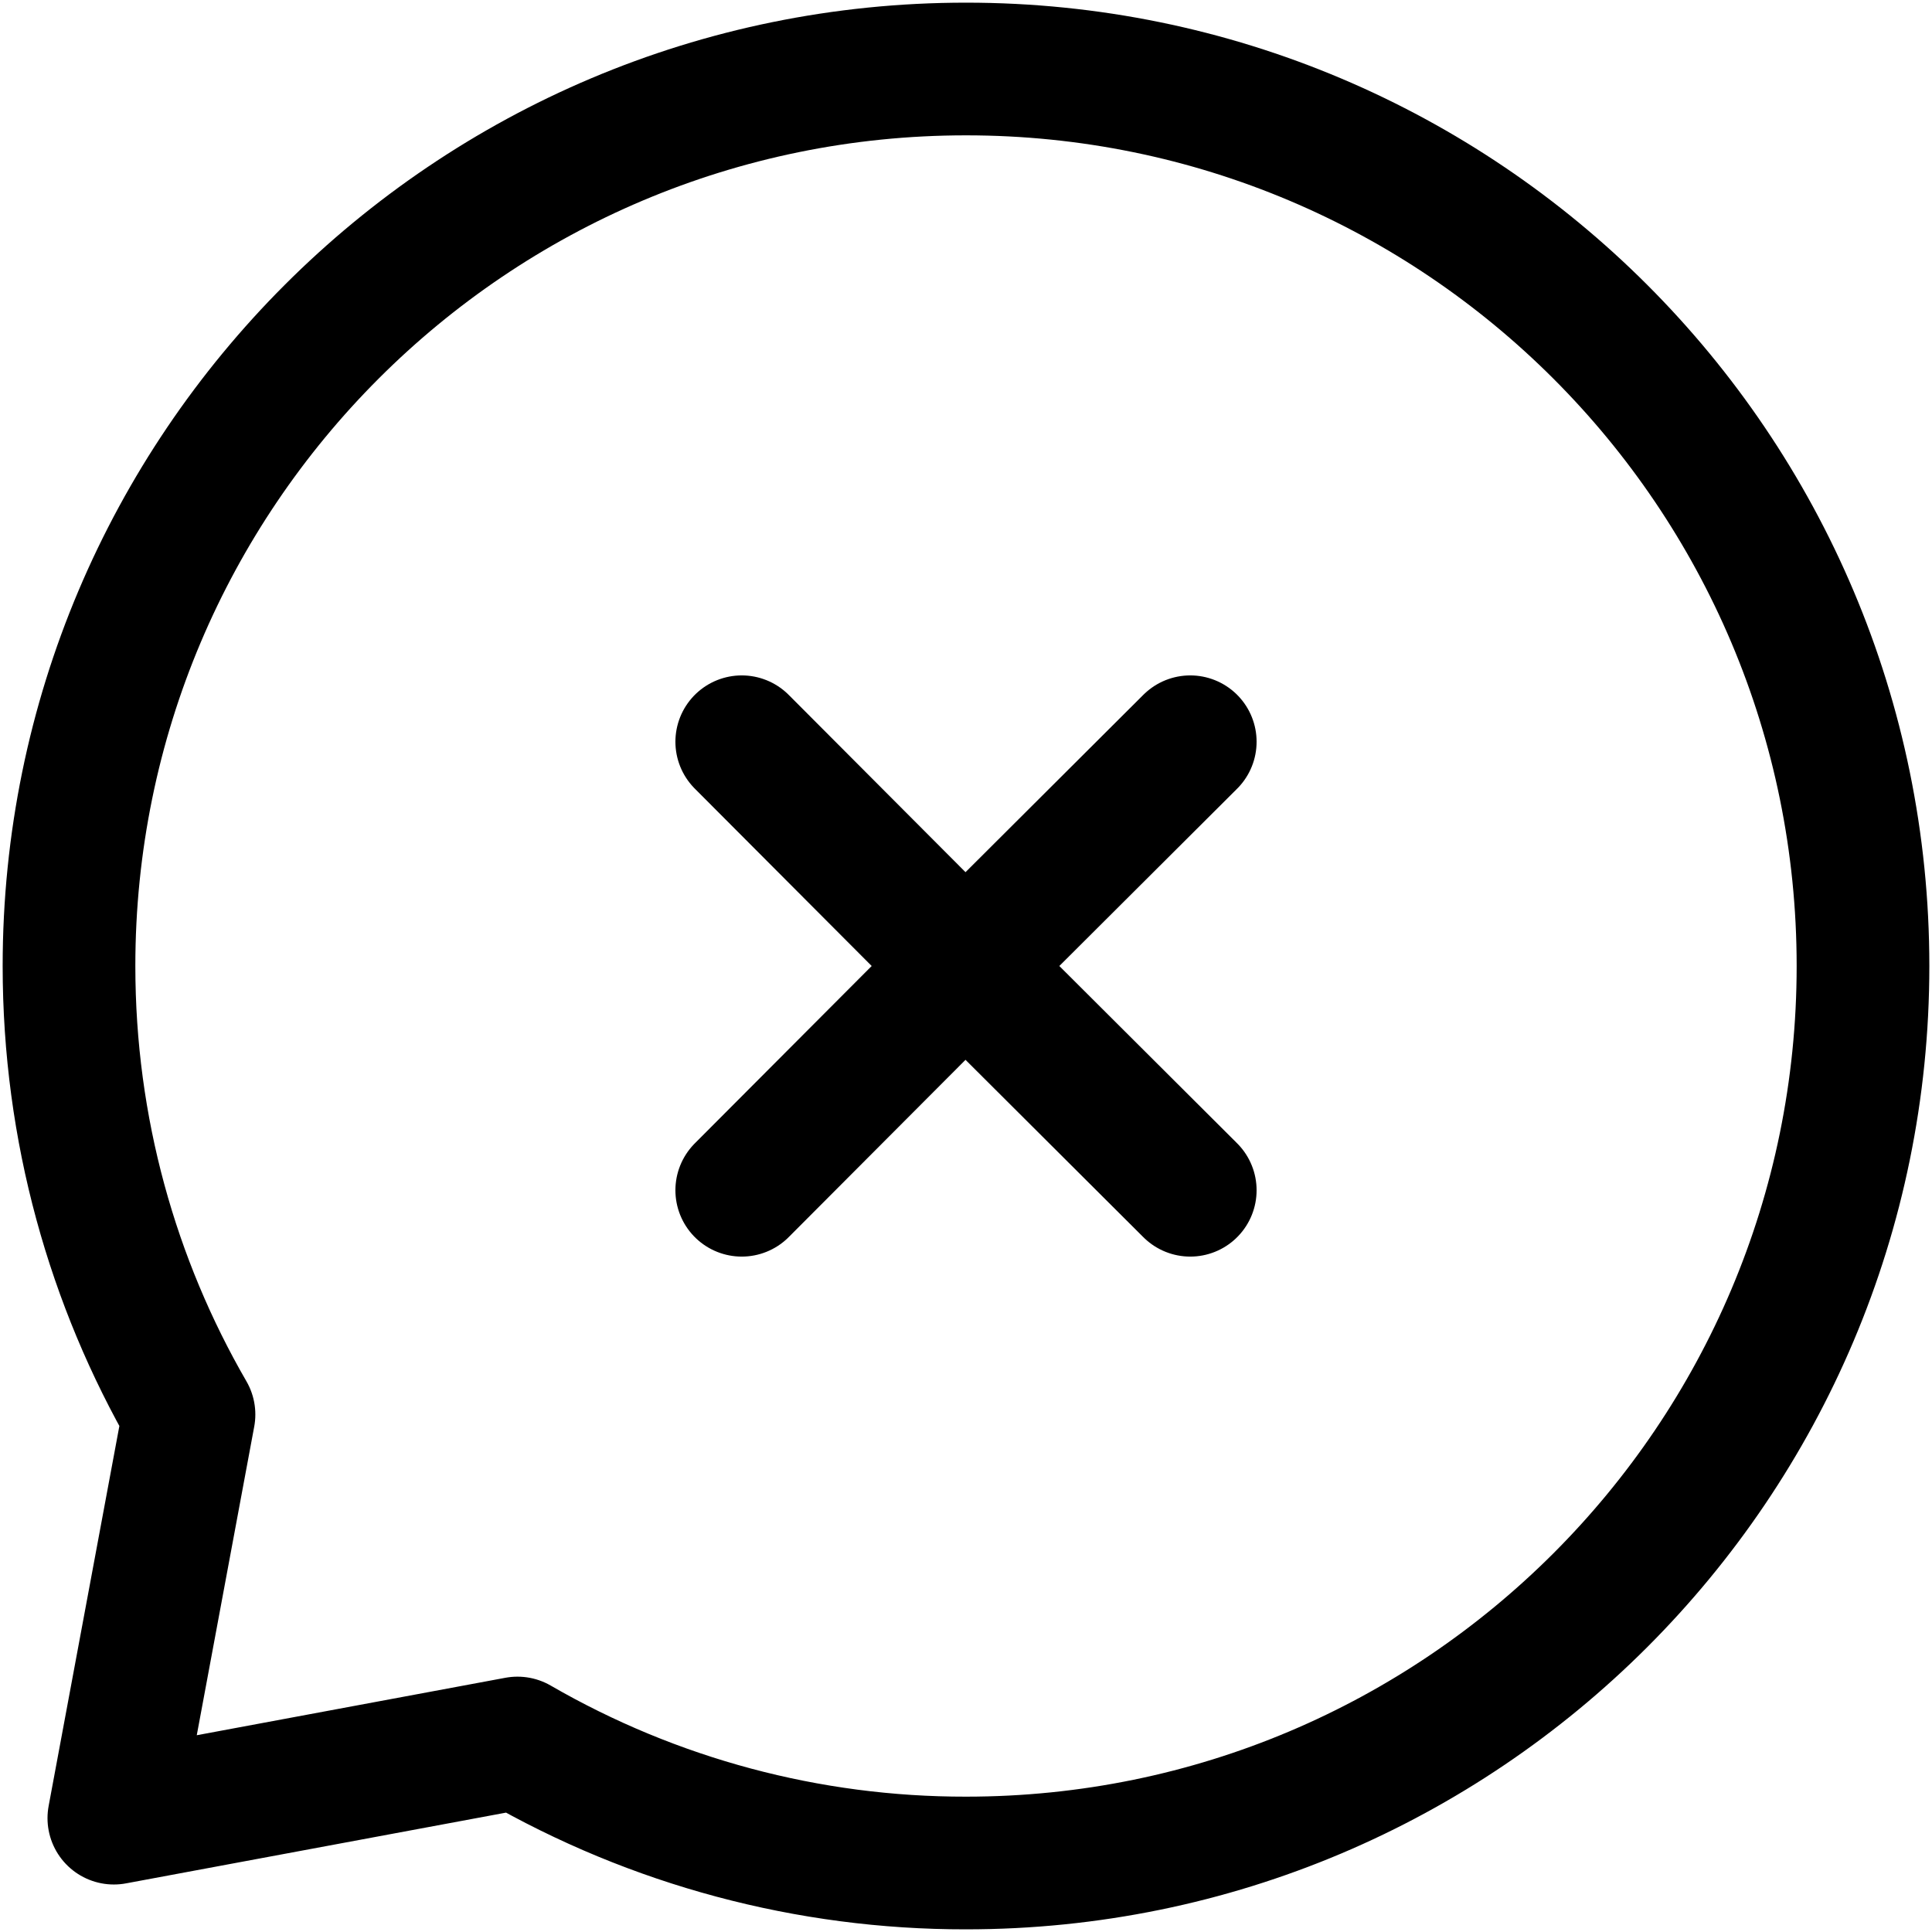
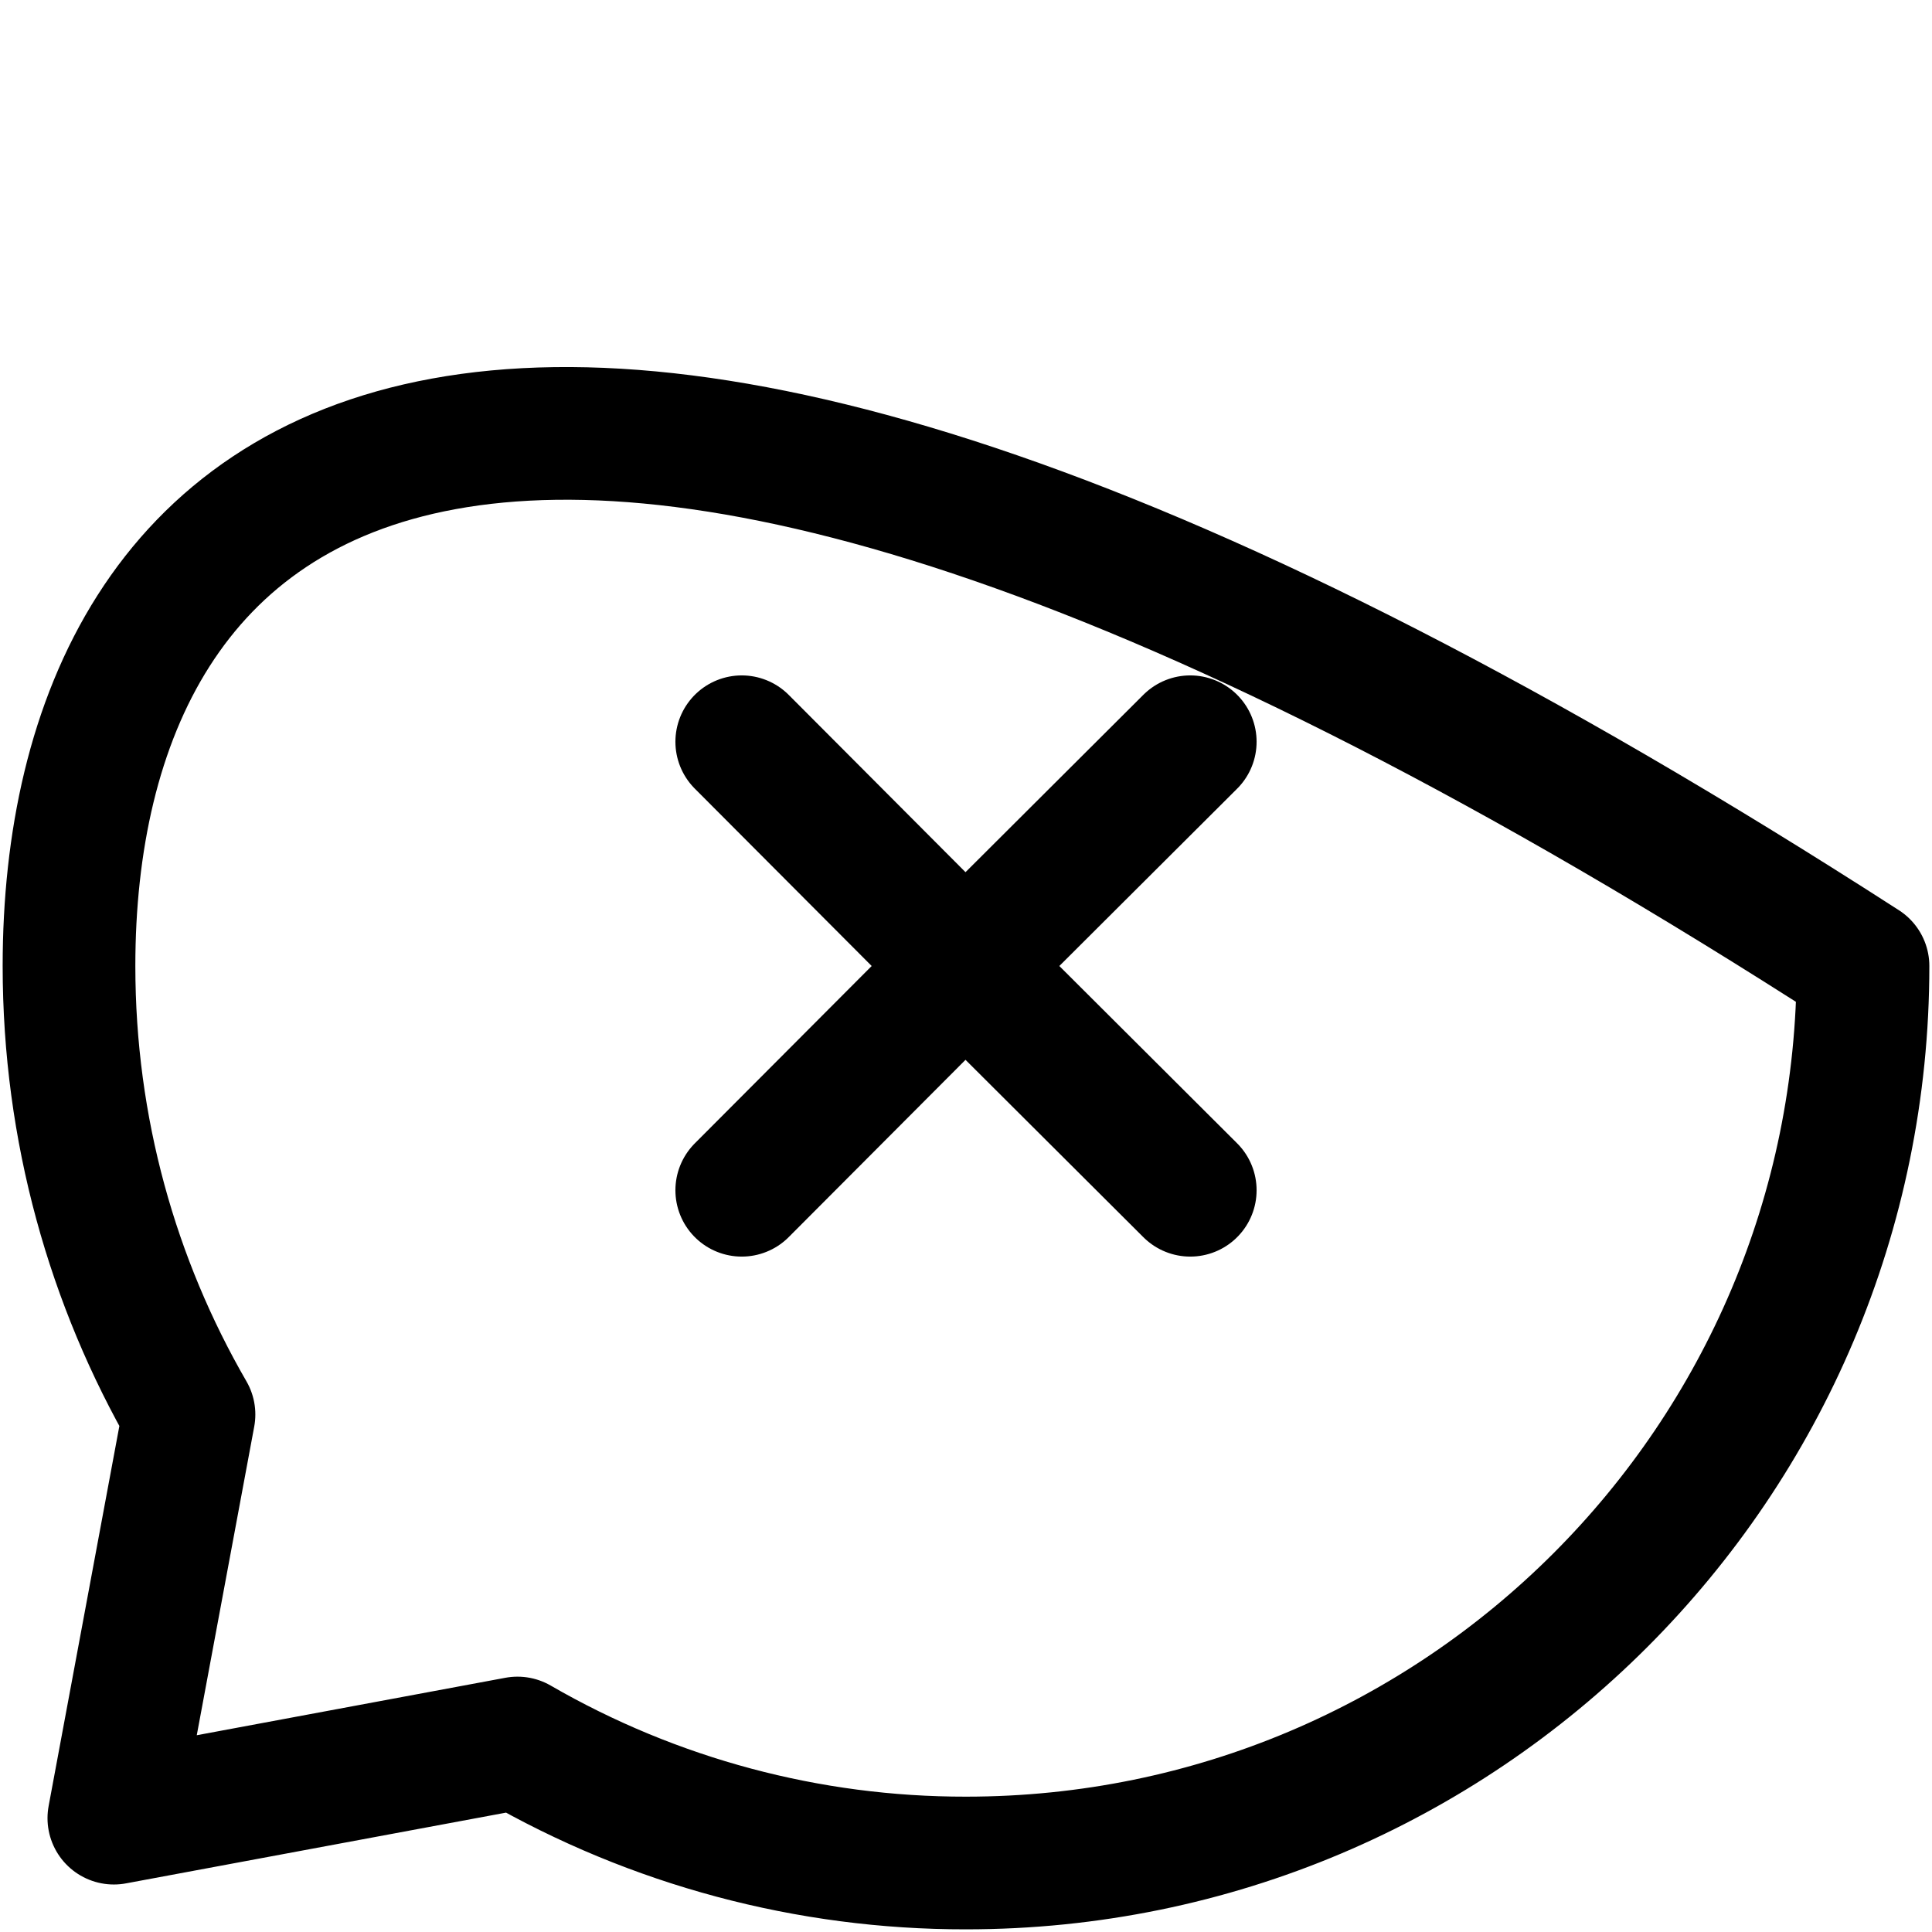
<svg xmlns="http://www.w3.org/2000/svg" width="28" height="28" viewBox="0 0 28 28" fill="none">
-   <path d="M10.75 17.25L13.991 14M13.991 14L17.25 10.75M13.991 14L10.75 10.75M13.991 14L17.25 17.25M14 27C21.18 27 27 21.18 27 14C27 6.82 21.18 1 14 1C6.82 1 1 6.82 1 14C1 16.367 1.633 18.589 2.739 20.5L1.65 26.35L7.5 25.261C9.475 26.403 11.718 27.003 14 27Z" stroke="black" stroke-width="1.923" stroke-linecap="round" stroke-linejoin="round" />
+   <path d="M10.75 17.25L13.991 14M13.991 14L17.25 10.75M13.991 14L10.75 10.75M13.991 14L17.25 17.25M14 27C21.18 27 27 21.18 27 14C6.82 1 1 6.82 1 14C1 16.367 1.633 18.589 2.739 20.5L1.65 26.35L7.5 25.261C9.475 26.403 11.718 27.003 14 27Z" stroke="black" stroke-width="1.923" stroke-linecap="round" stroke-linejoin="round" />
</svg>